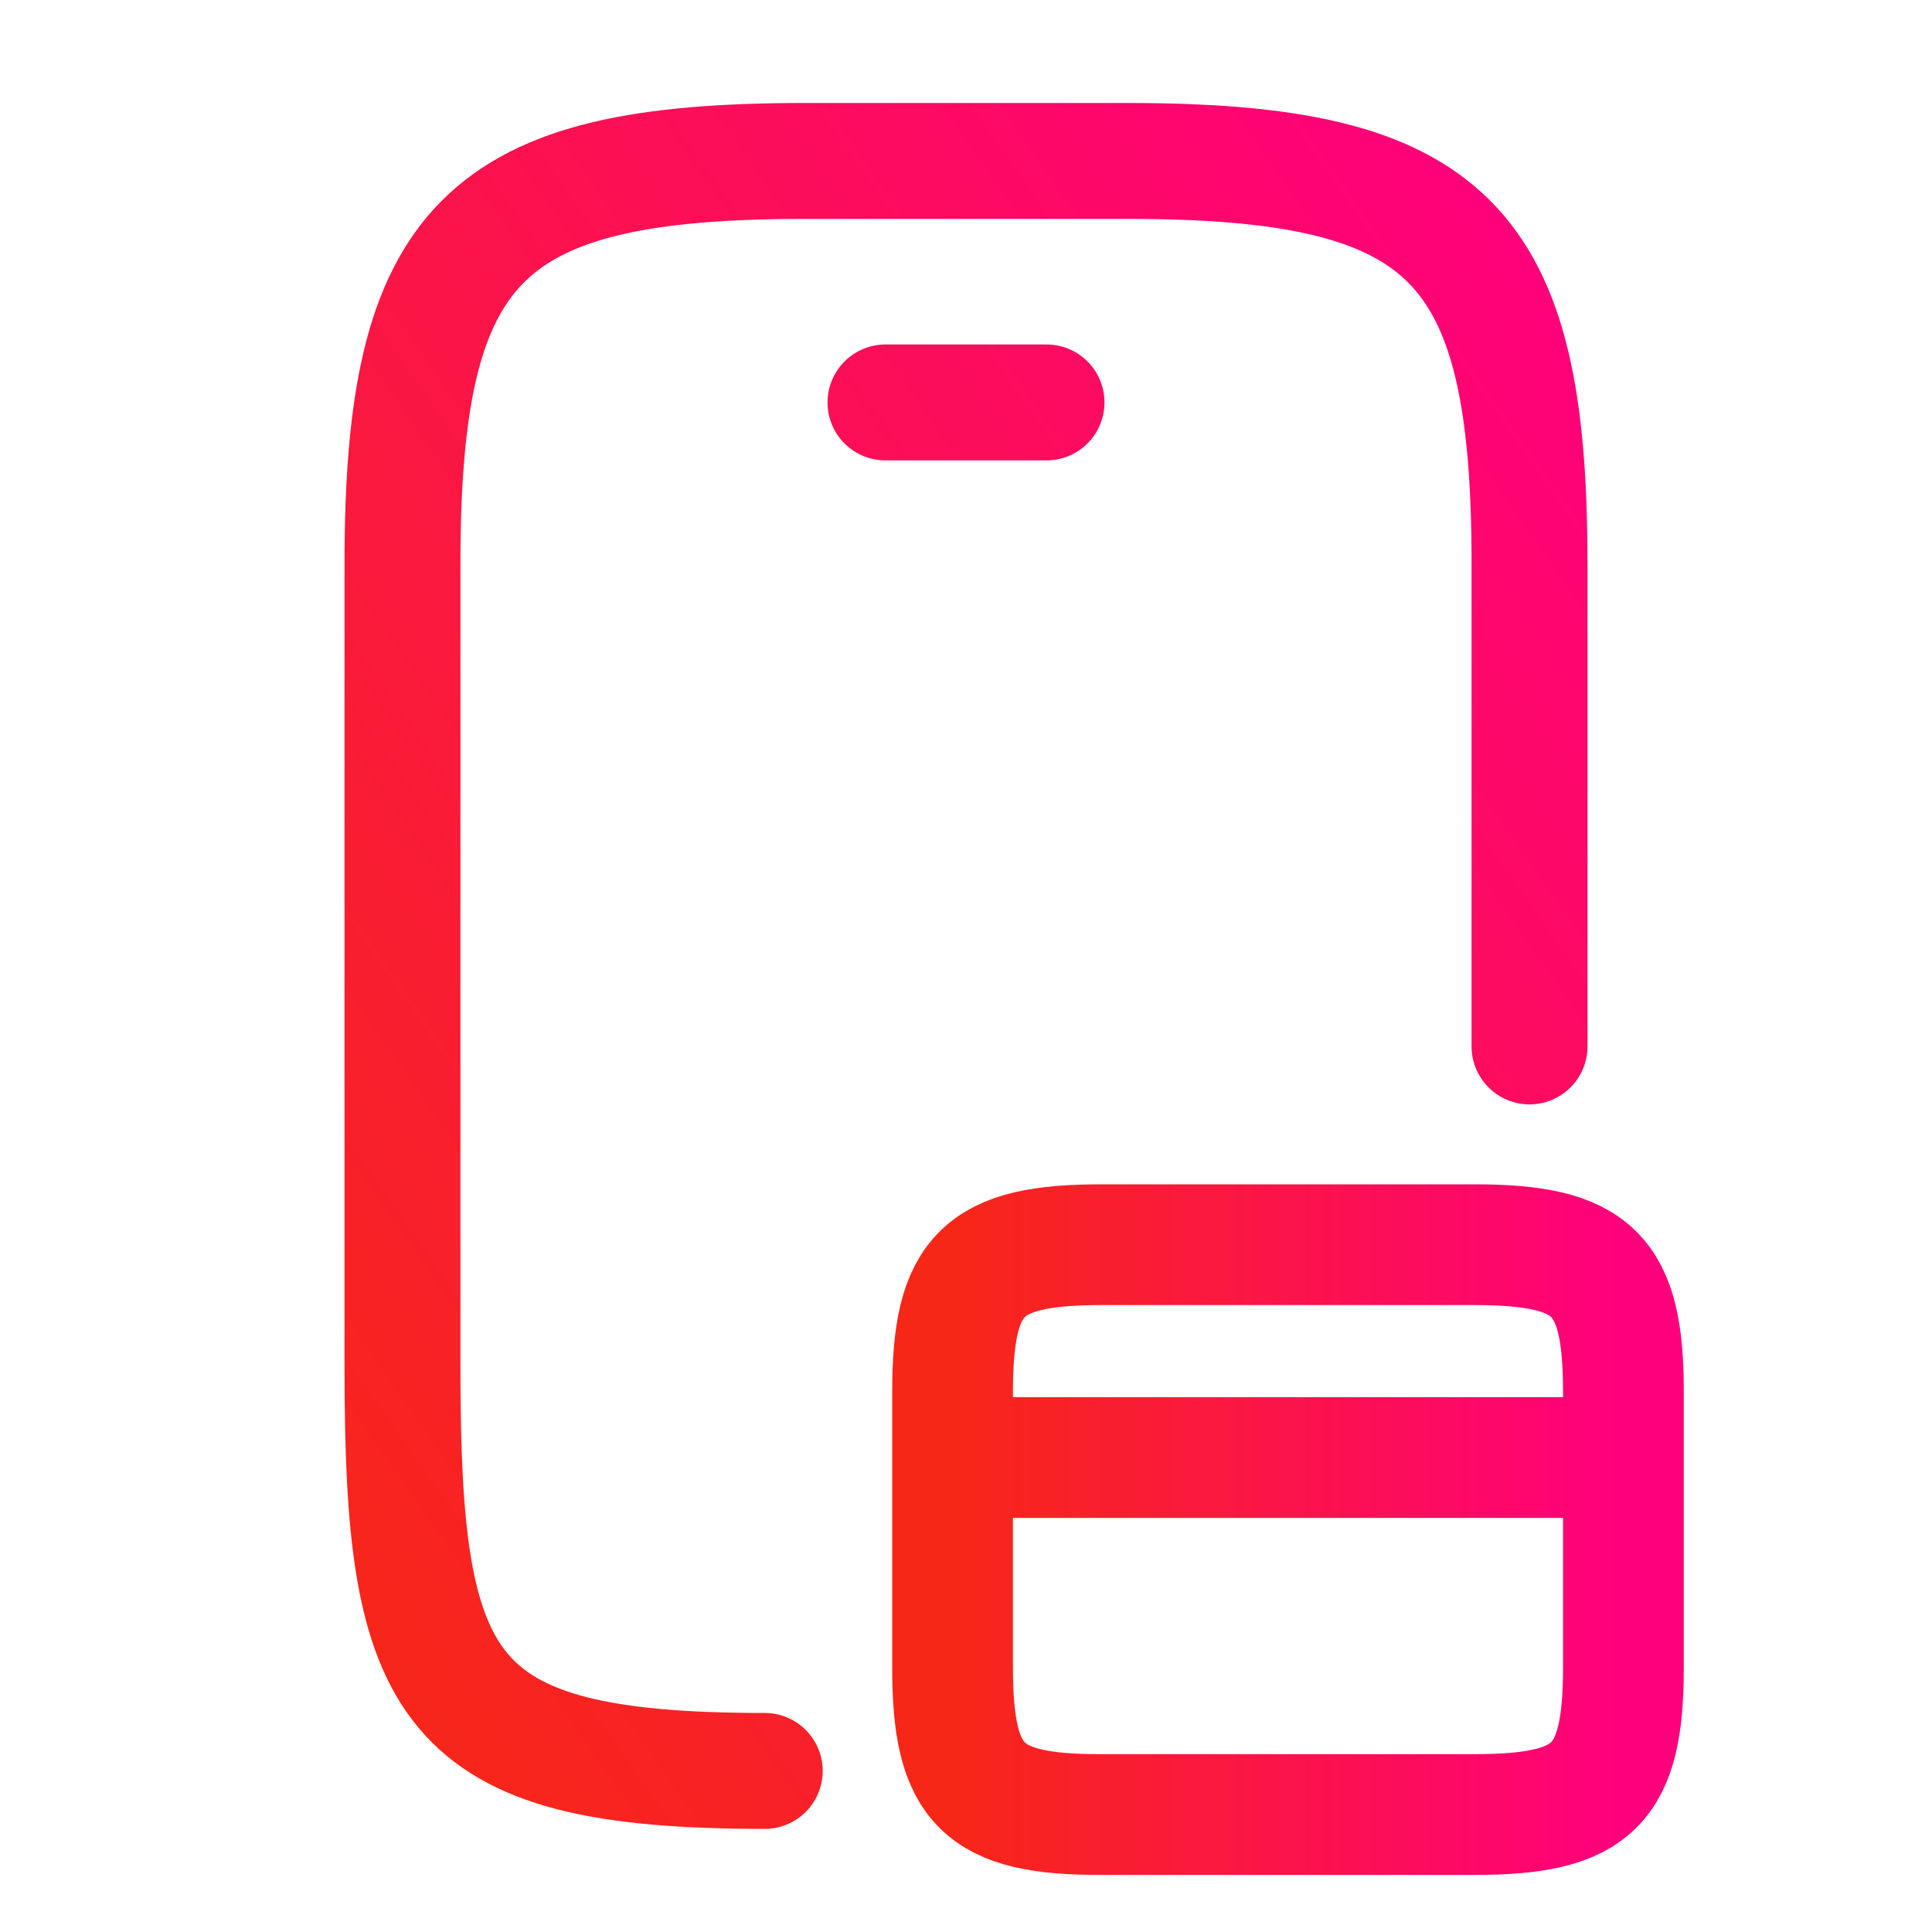
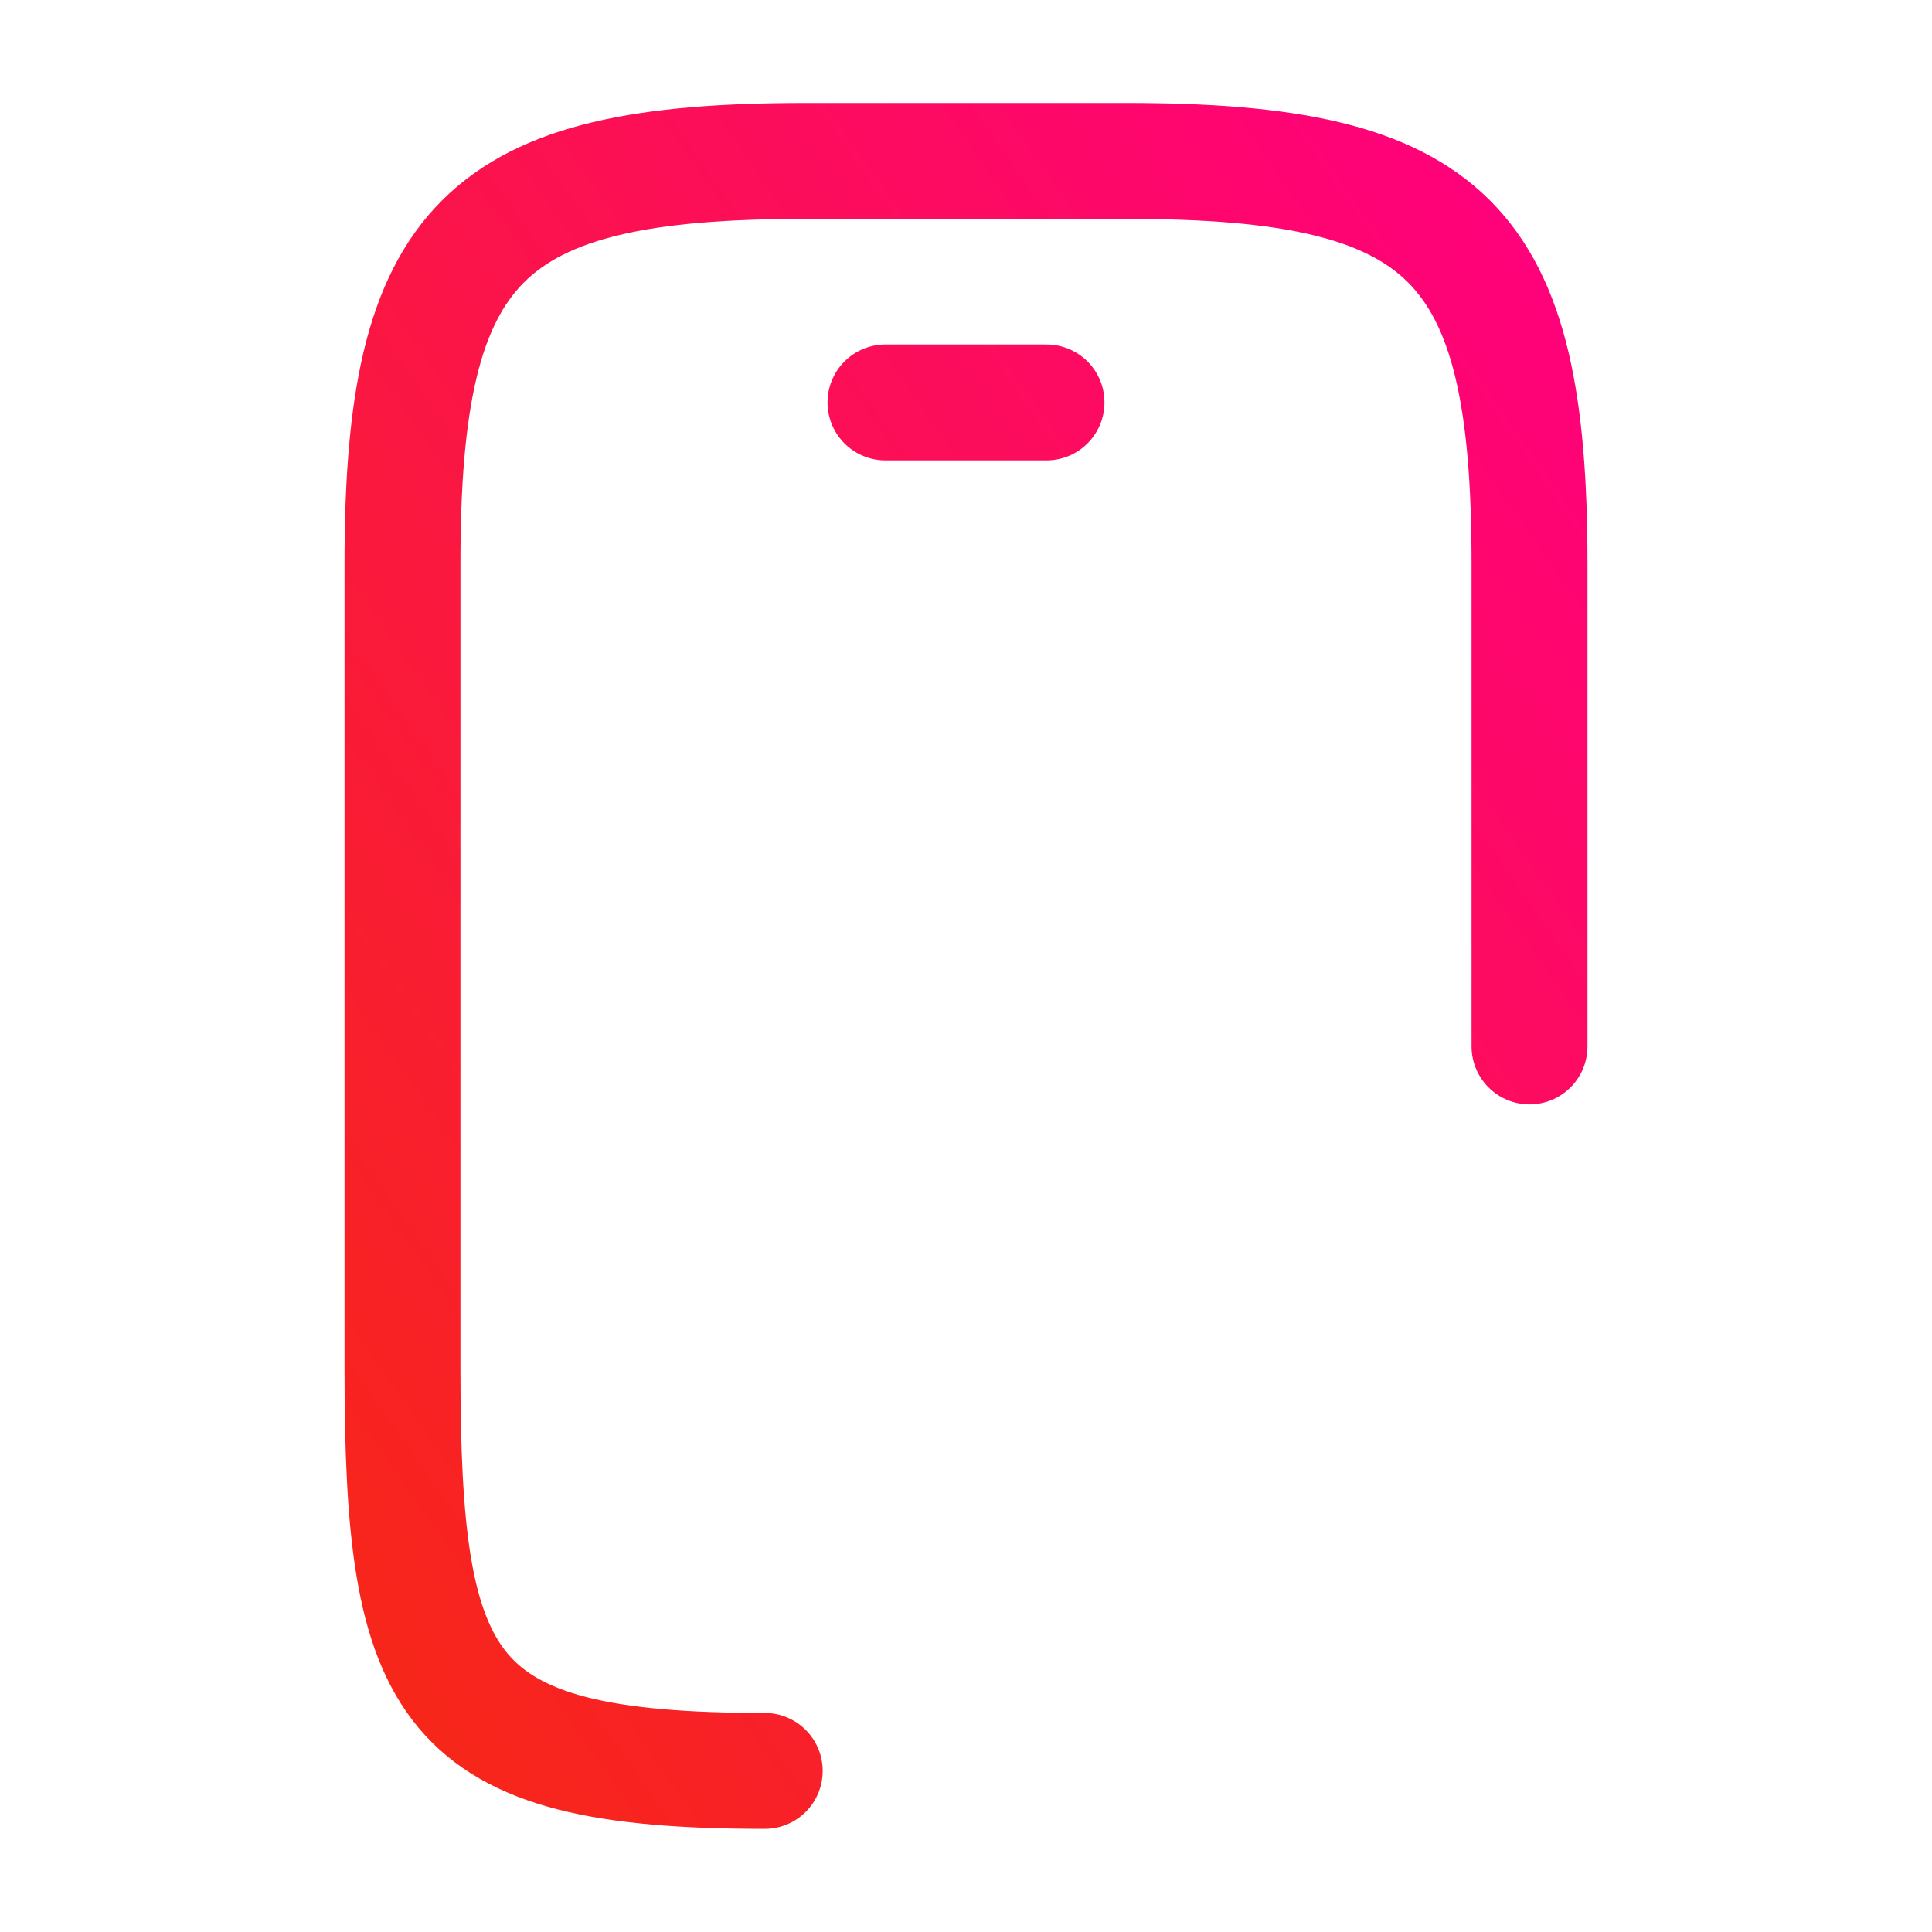
<svg xmlns="http://www.w3.org/2000/svg" width="40" height="40" viewBox="0 0 40 40" fill="none">
  <path d="M15.833 36.665C9.167 36.665 8.333 34.999 8.333 28.332V11.665C8.333 4.999 10 3.332 16.667 3.332H23.333C30 3.332 31.667 4.999 31.667 11.665V21.665M21.667 8.332H18.333" stroke="url(#paint0_linear_874_876)" stroke-width="2.4" stroke-miterlimit="10" stroke-linecap="round" stroke-linejoin="round" />
-   <path d="M19.722 30.177H33.611M22.806 25.77H30.521C32.993 25.77 33.611 26.381 33.611 28.818V34.52C33.611 36.957 32.993 37.568 30.528 37.568H22.806C20.34 37.575 19.722 36.964 19.722 34.526V28.818C19.722 26.381 20.34 25.77 22.806 25.77Z" stroke="url(#paint1_linear_874_876)" stroke-width="2.5" stroke-linecap="round" stroke-linejoin="round" />
  <defs>
    <linearGradient id="paint0_linear_874_876" x1="8.333" y1="36.665" x2="39.653" y2="14.741" gradientUnits="userSpaceOnUse">
      <stop stop-color="#F72717" />
      <stop offset="1" stop-color="#FF007D" />
    </linearGradient>
    <linearGradient id="paint1_linear_874_876" x1="19.722" y1="31.785" x2="33.611" y2="31.785" gradientUnits="userSpaceOnUse">
      <stop stop-color="#F72717" />
      <stop offset="1" stop-color="#FF007D" />
    </linearGradient>
  </defs>
</svg>